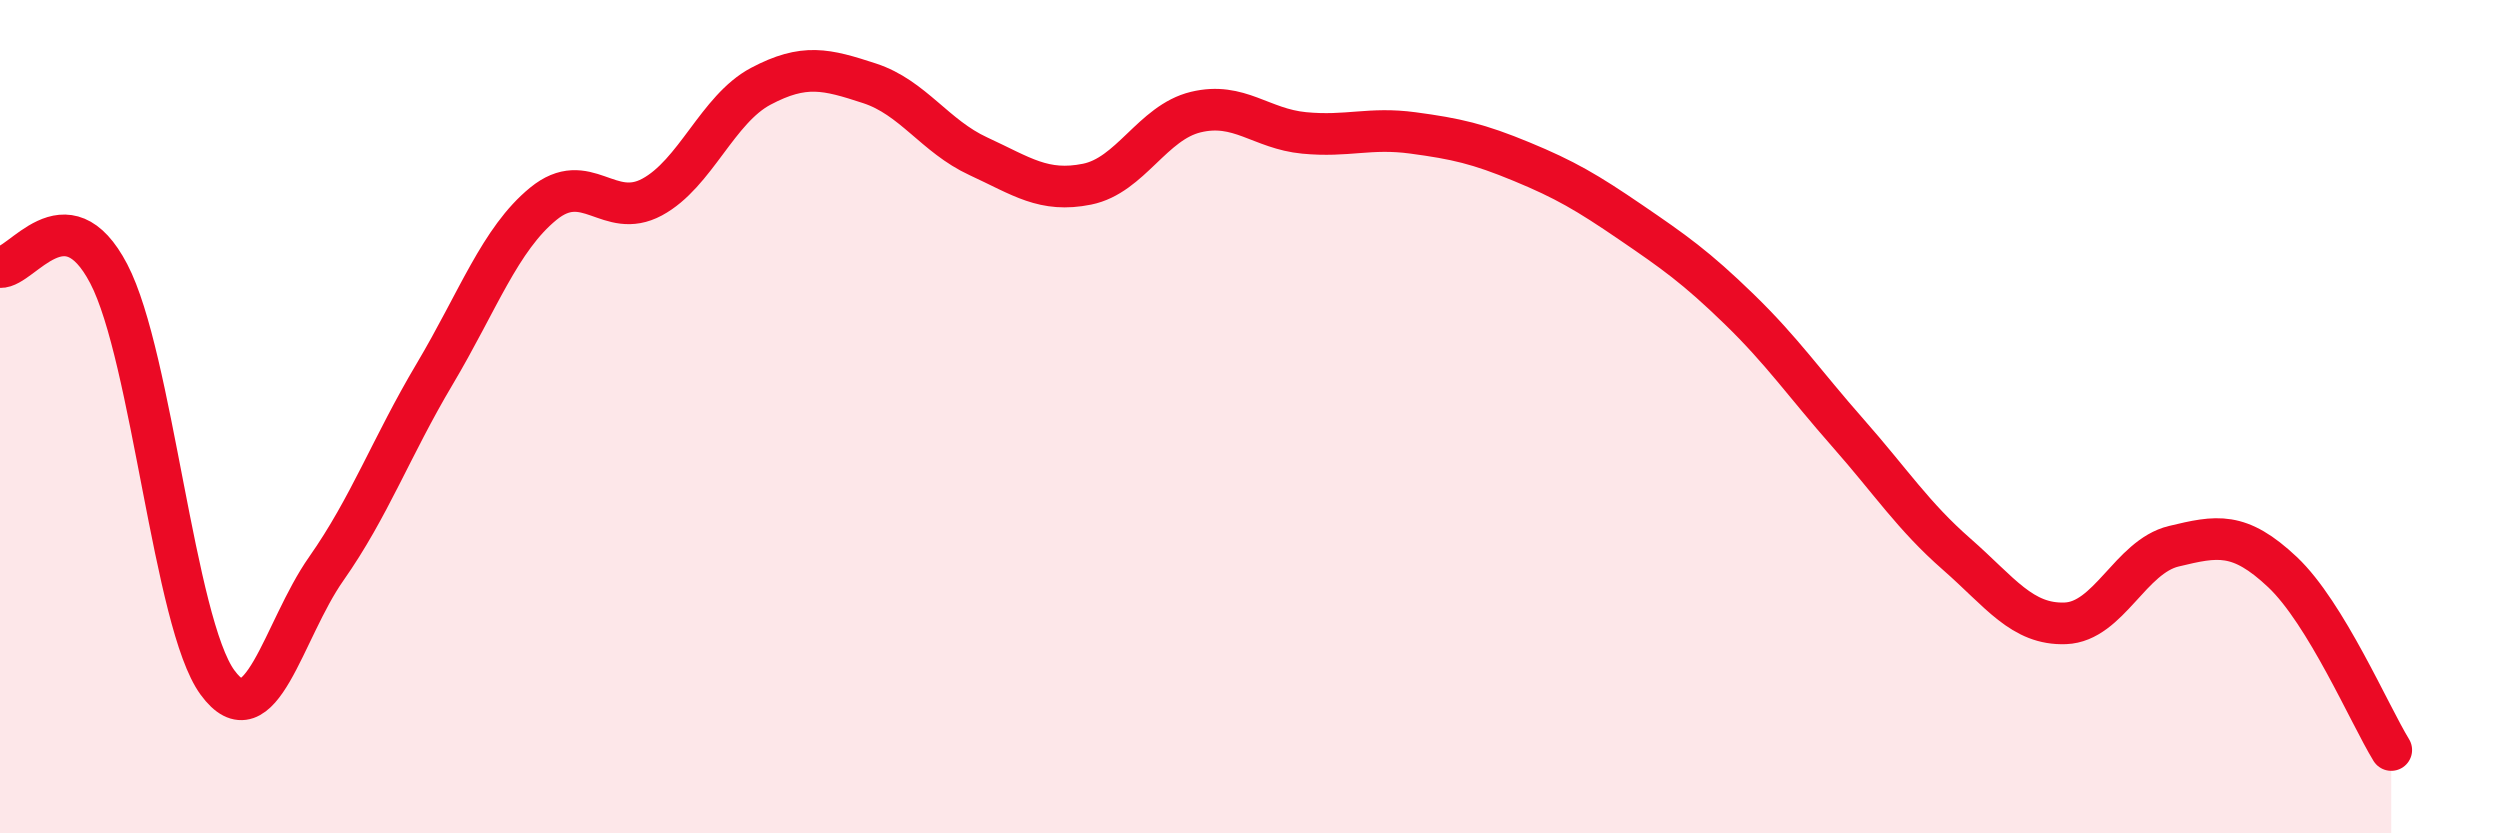
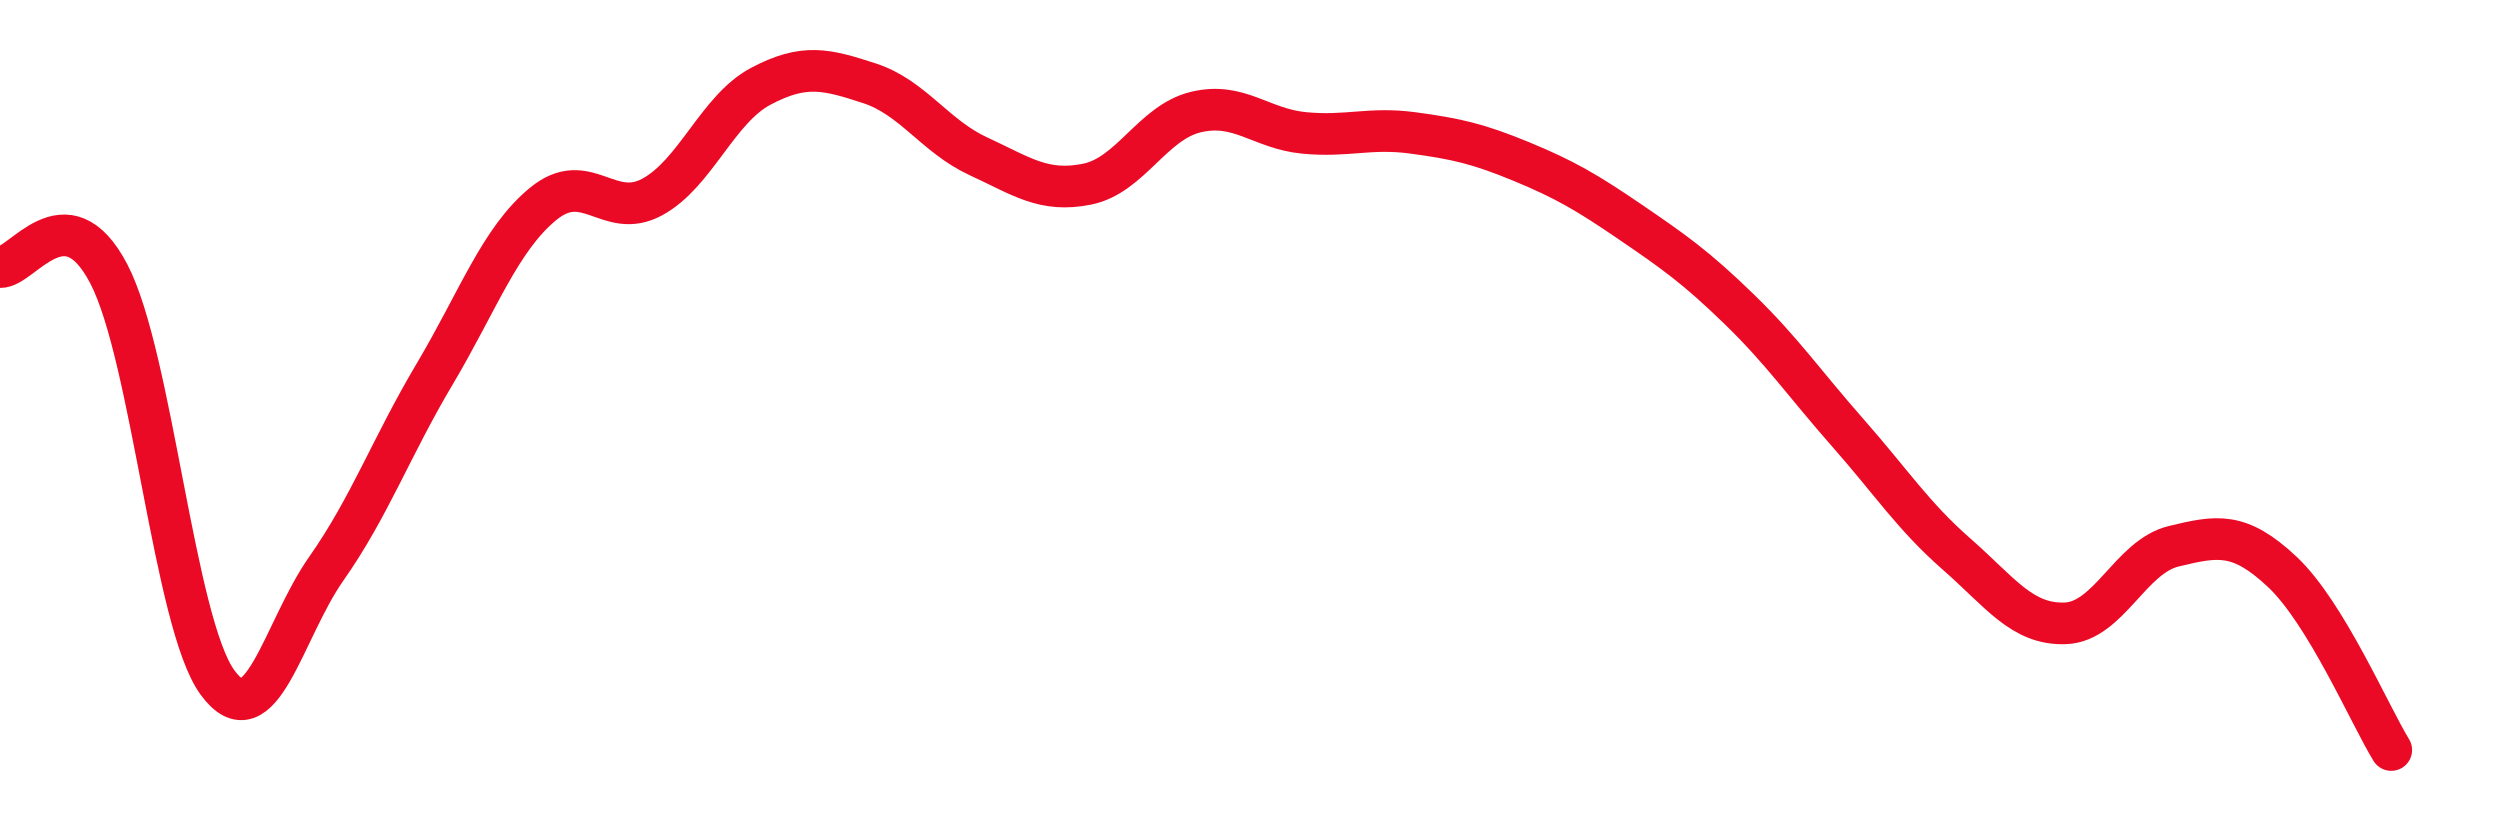
<svg xmlns="http://www.w3.org/2000/svg" width="60" height="20" viewBox="0 0 60 20">
-   <path d="M 0,6.41 C 0.52,6.44 1.57,4.58 2.61,6.57 C 3.65,8.56 4.18,14.96 5.22,16.38 C 6.26,17.8 6.79,15.13 7.83,13.65 C 8.87,12.17 9.39,10.73 10.43,8.98 C 11.47,7.23 12,5.74 13.04,4.89 C 14.08,4.04 14.61,5.29 15.65,4.73 C 16.69,4.17 17.22,2.62 18.26,2.07 C 19.3,1.52 19.83,1.66 20.87,2 C 21.91,2.34 22.44,3.27 23.48,3.75 C 24.52,4.23 25.05,4.63 26.09,4.42 C 27.13,4.21 27.66,2.94 28.7,2.69 C 29.74,2.44 30.26,3.09 31.3,3.19 C 32.34,3.29 32.87,3.05 33.91,3.19 C 34.95,3.33 35.48,3.45 36.52,3.88 C 37.56,4.31 38.09,4.62 39.13,5.33 C 40.17,6.04 40.7,6.41 41.74,7.42 C 42.78,8.43 43.31,9.21 44.35,10.39 C 45.39,11.57 45.92,12.39 46.96,13.3 C 48,14.21 48.53,15 49.57,14.96 C 50.61,14.92 51.13,13.36 52.17,13.11 C 53.21,12.86 53.74,12.75 54.78,13.73 C 55.82,14.71 56.87,17.15 57.39,18L57.39 20L0 20Z" fill="#EB0A25" opacity="0.1" stroke-linecap="round" stroke-linejoin="round" />
  <path d="M 0,6.41 C 0.52,6.44 1.57,4.58 2.61,6.57 C 3.65,8.56 4.18,14.96 5.22,16.38 C 6.26,17.8 6.79,15.13 7.83,13.65 C 8.87,12.17 9.39,10.73 10.43,8.98 C 11.47,7.23 12,5.74 13.04,4.89 C 14.08,4.04 14.61,5.29 15.65,4.73 C 16.69,4.17 17.22,2.62 18.26,2.07 C 19.3,1.52 19.83,1.66 20.87,2 C 21.91,2.34 22.44,3.27 23.48,3.75 C 24.52,4.23 25.05,4.63 26.09,4.42 C 27.13,4.21 27.66,2.94 28.7,2.69 C 29.74,2.44 30.26,3.09 31.3,3.19 C 32.34,3.29 32.87,3.05 33.91,3.19 C 34.95,3.33 35.48,3.45 36.52,3.88 C 37.56,4.31 38.09,4.62 39.13,5.33 C 40.17,6.04 40.7,6.41 41.74,7.42 C 42.78,8.43 43.31,9.21 44.35,10.39 C 45.39,11.57 45.92,12.39 46.96,13.3 C 48,14.21 48.53,15 49.57,14.96 C 50.61,14.92 51.13,13.36 52.17,13.11 C 53.21,12.86 53.74,12.75 54.78,13.73 C 55.82,14.71 56.87,17.15 57.39,18" stroke="#EB0A25" stroke-width="1" fill="none" stroke-linecap="round" stroke-linejoin="round" />
</svg>